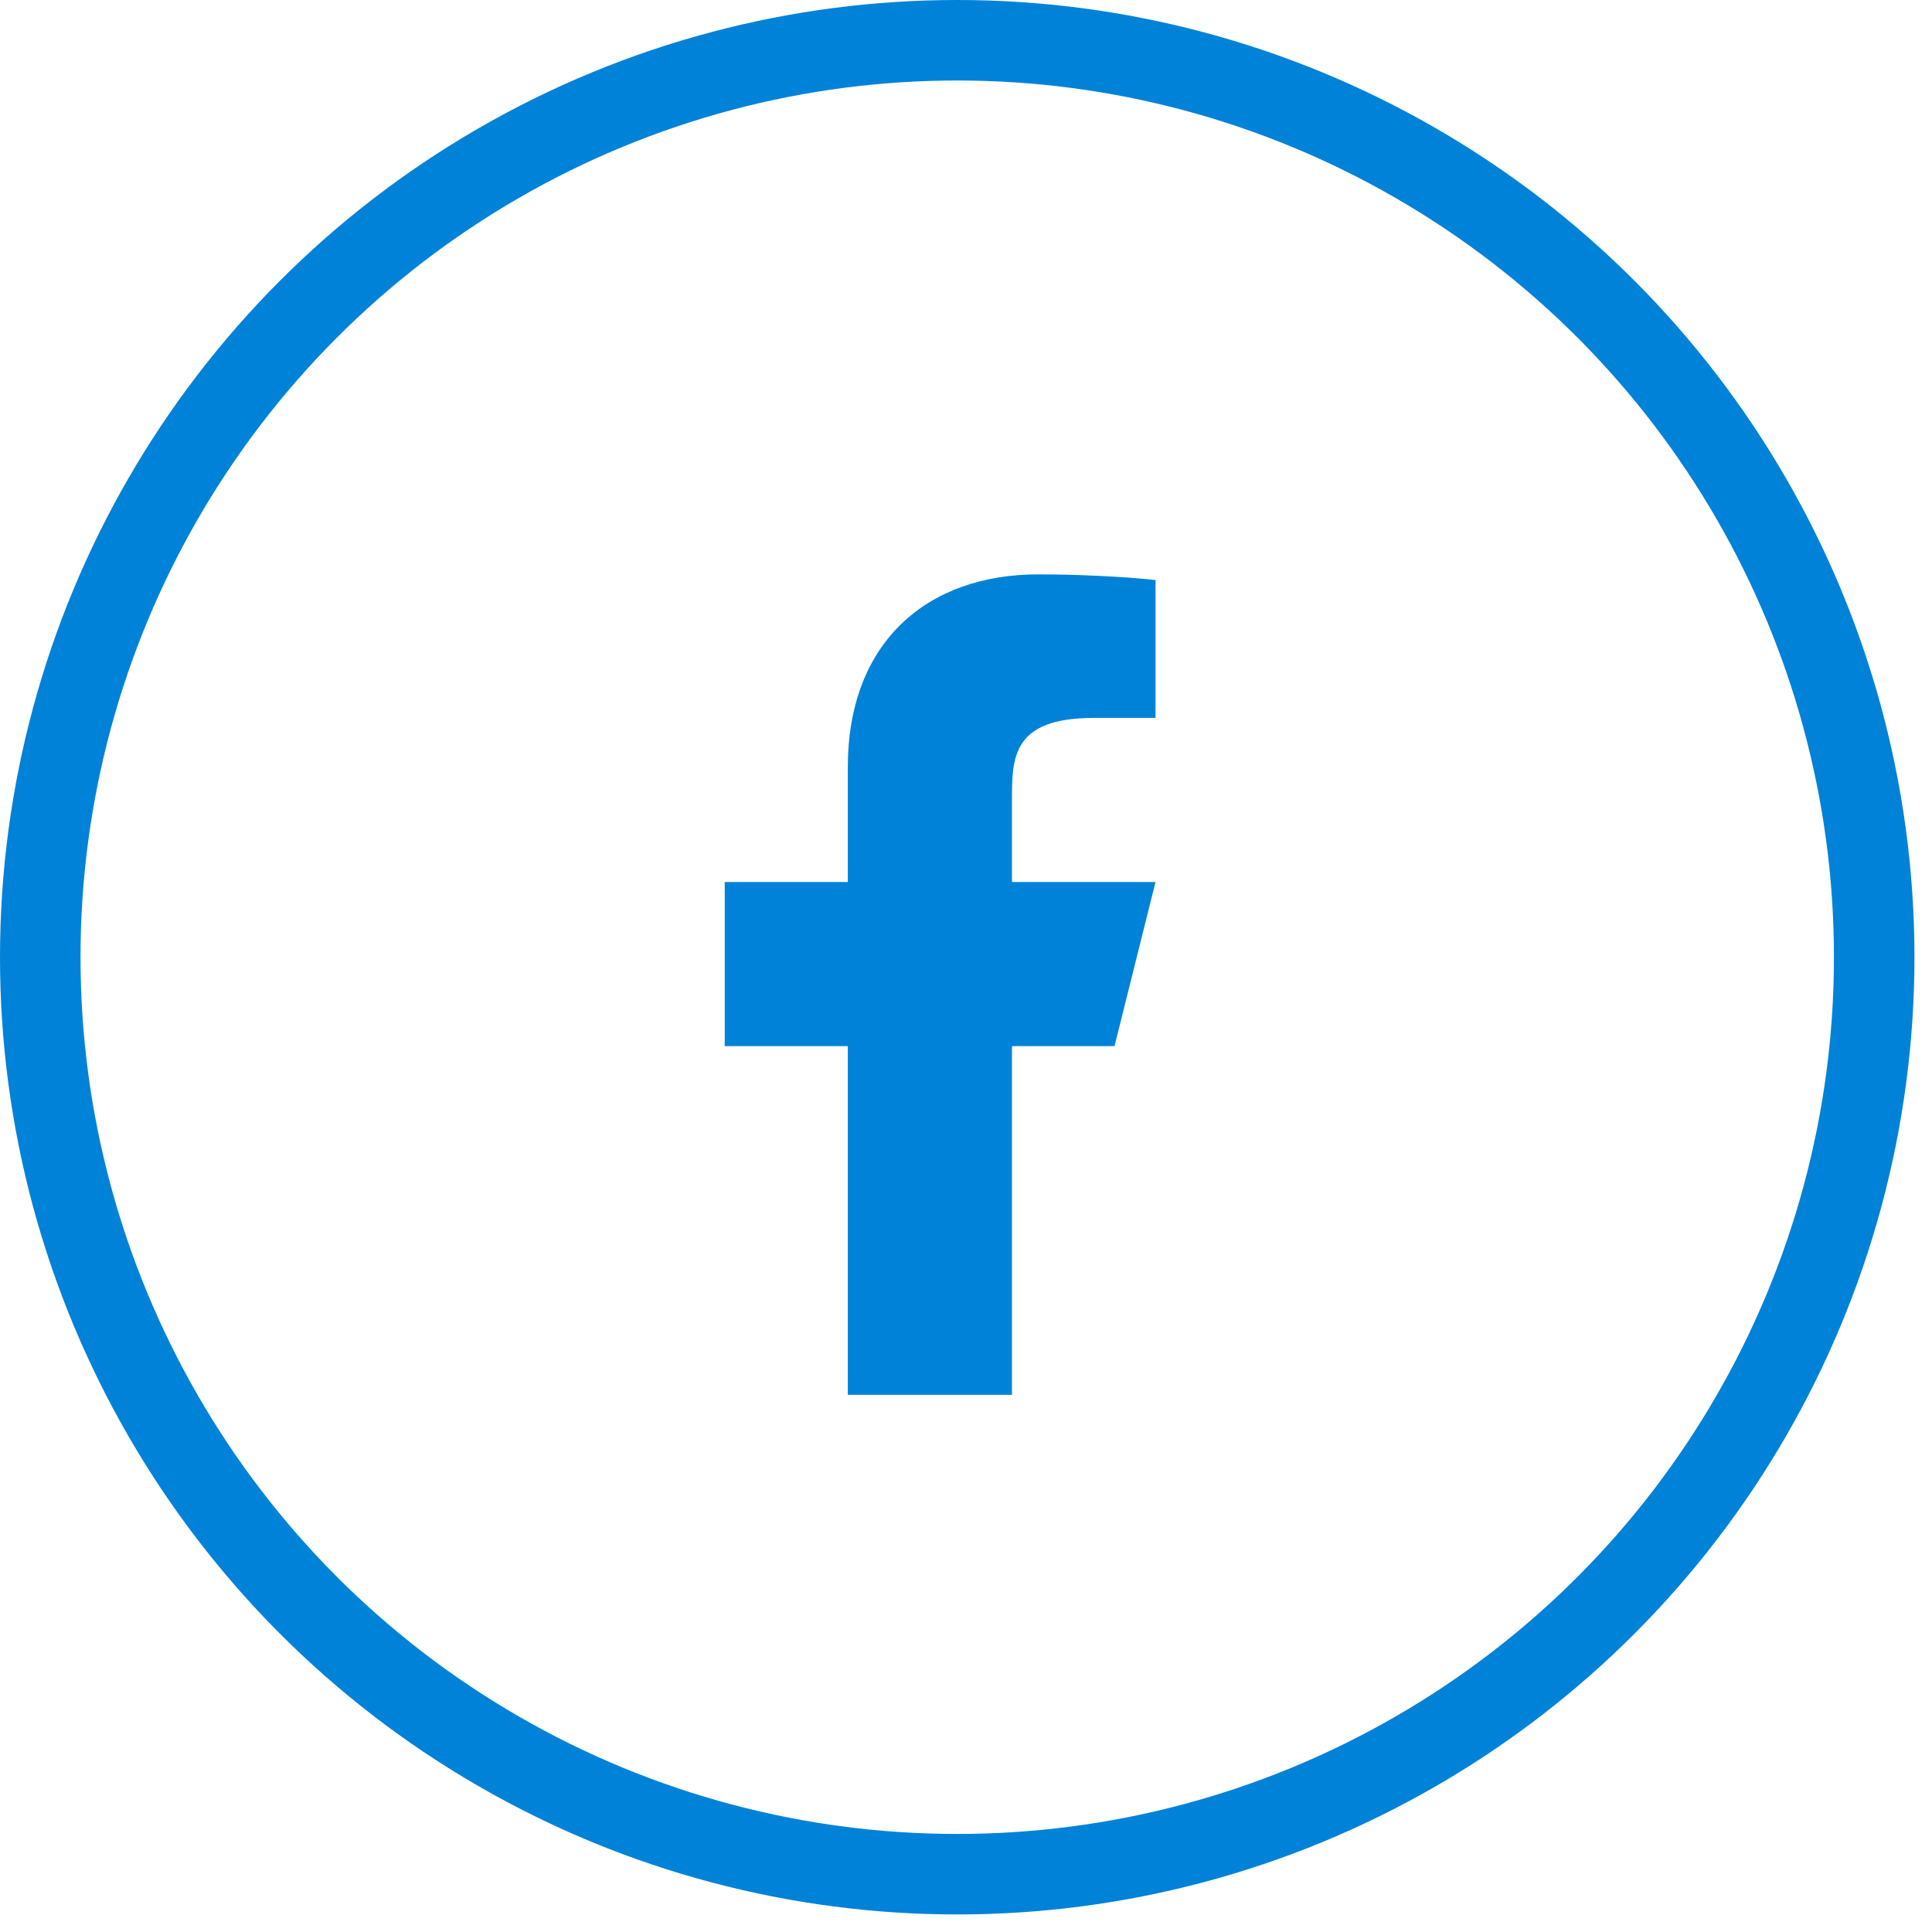
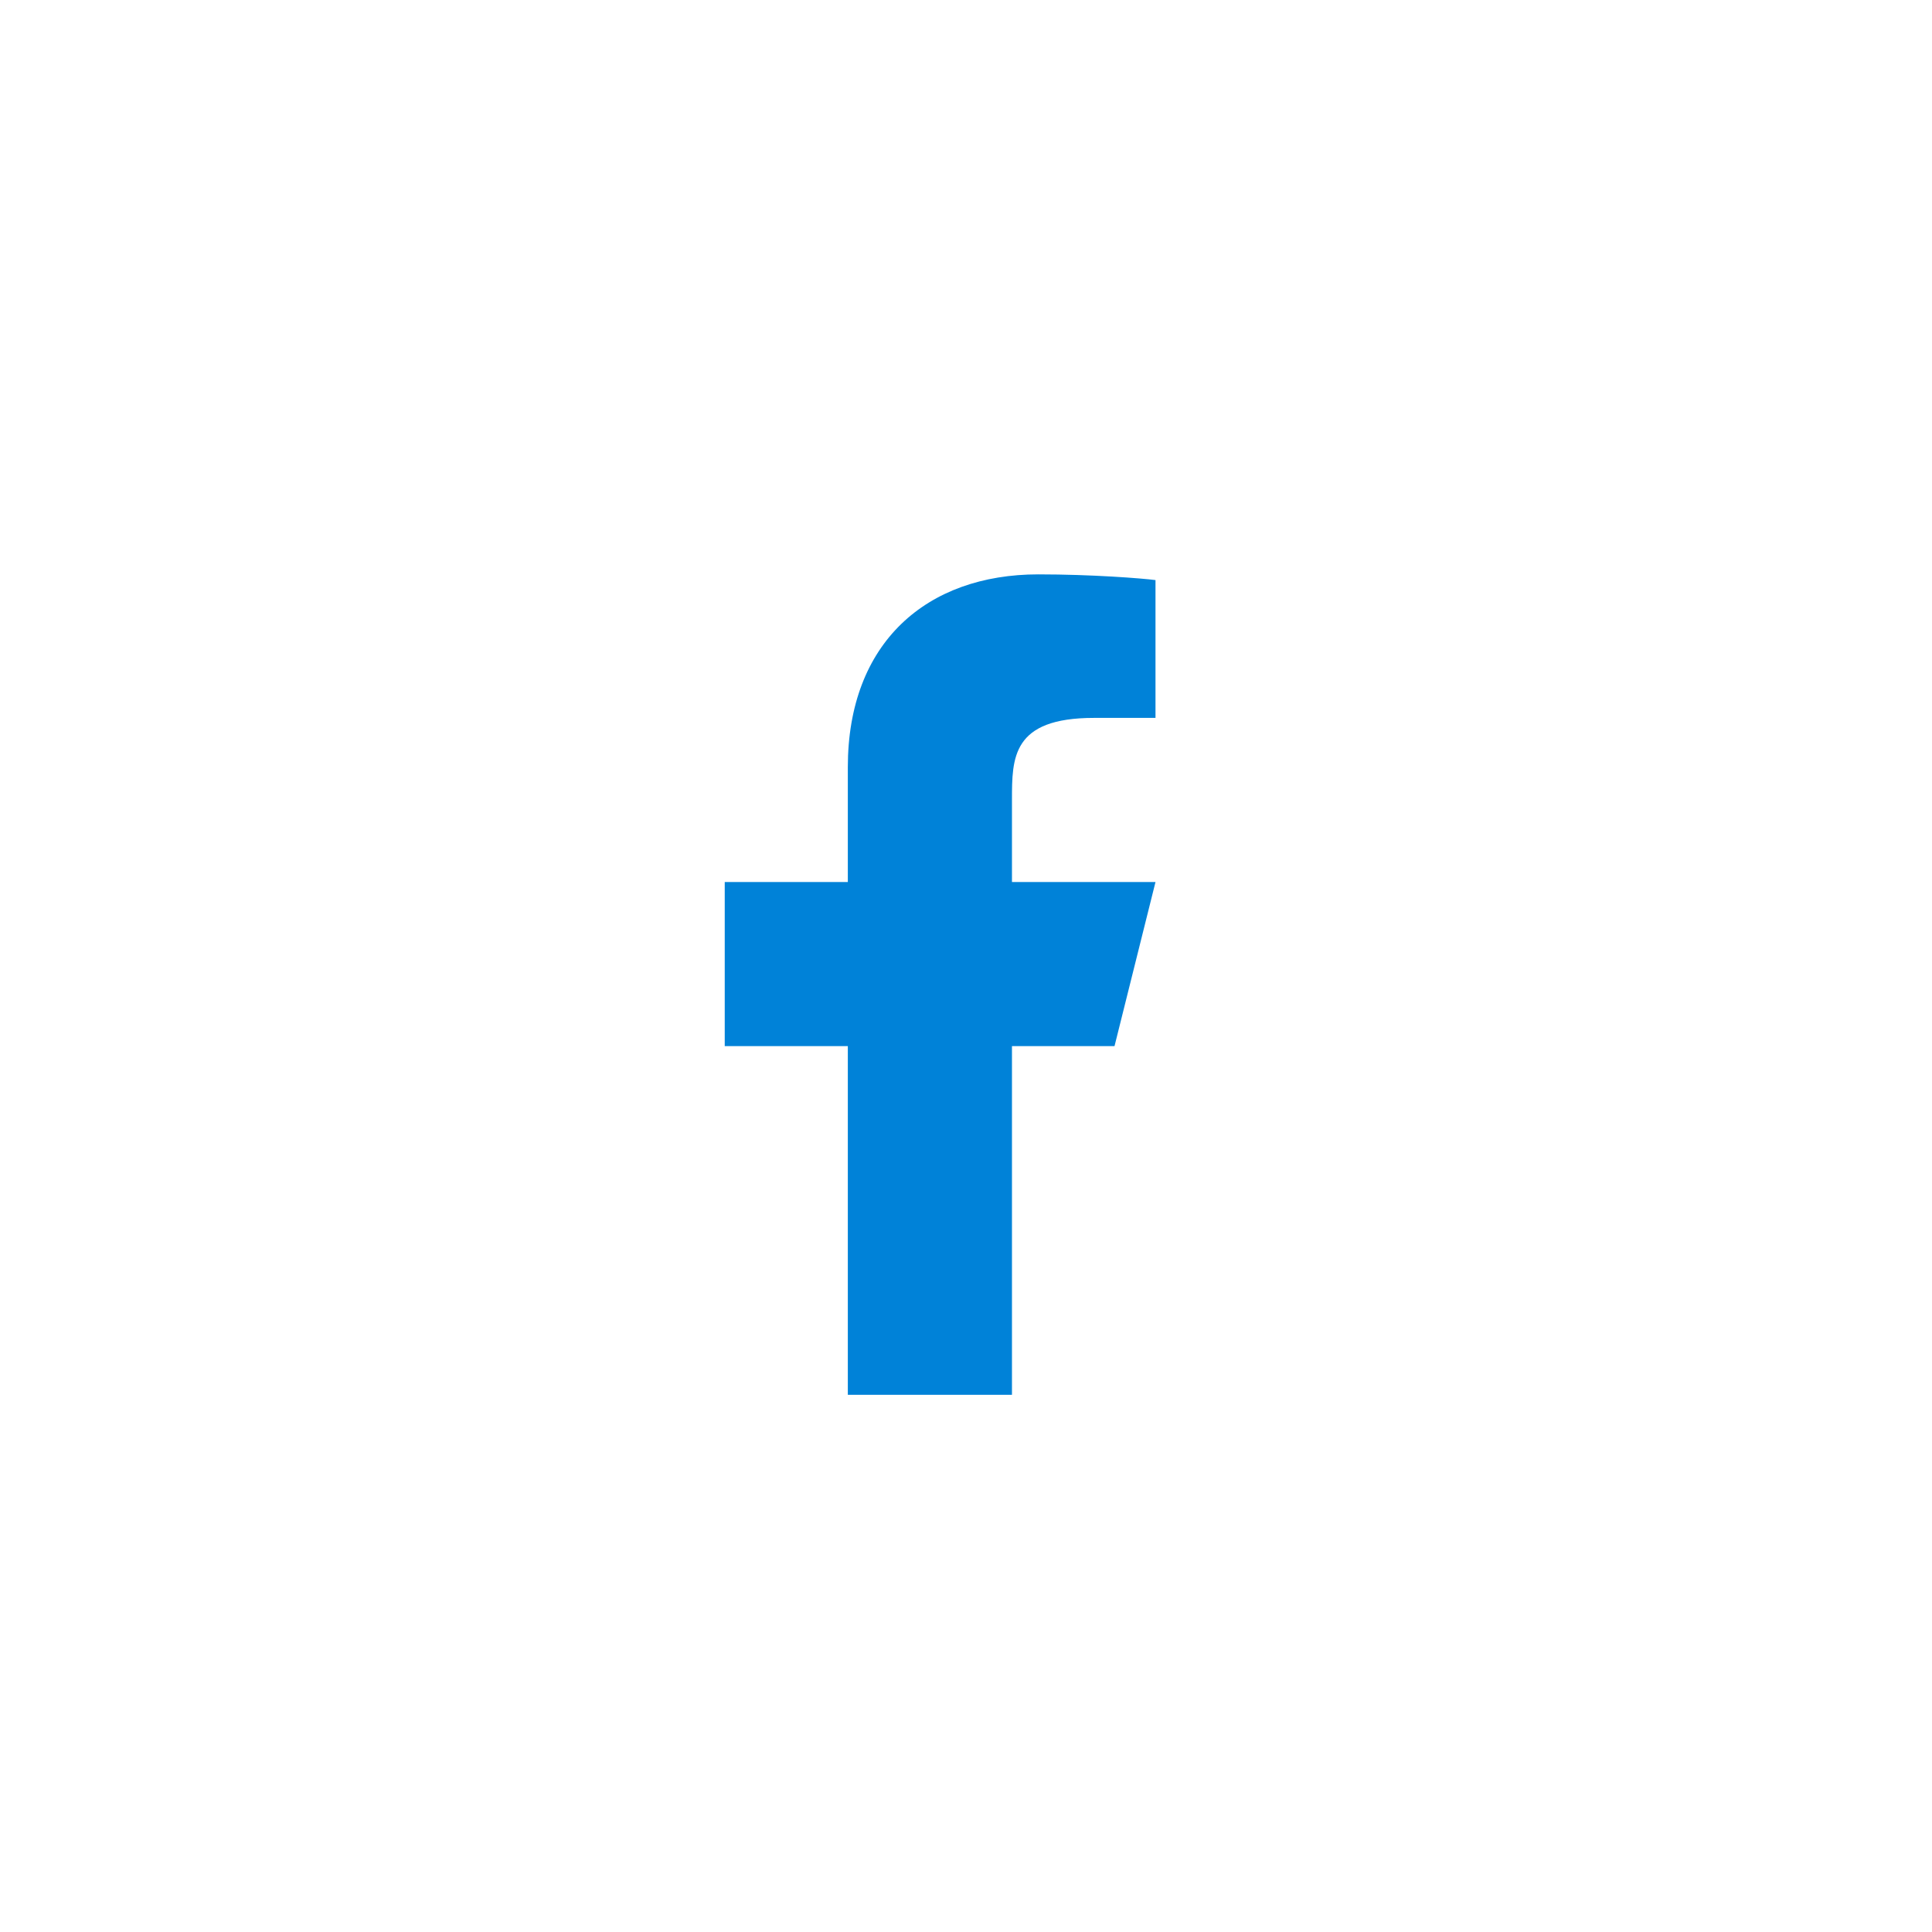
<svg xmlns="http://www.w3.org/2000/svg" width="24" height="24" viewBox="0 0 24 24" fill="none">
  <path d="M12.571 12.995H13.845L14.354 10.957H12.571V9.938C12.571 9.413 12.571 8.918 13.59 8.918H14.354V7.206C14.188 7.184 13.561 7.135 12.898 7.135C11.515 7.135 10.532 7.979 10.532 9.53V10.957H9.003V12.995H10.532V17.327H12.571V12.995Z" fill="#0082D8" />
-   <circle cx="11.891" cy="11.891" r="11.391" stroke="#0082D8" />
</svg>